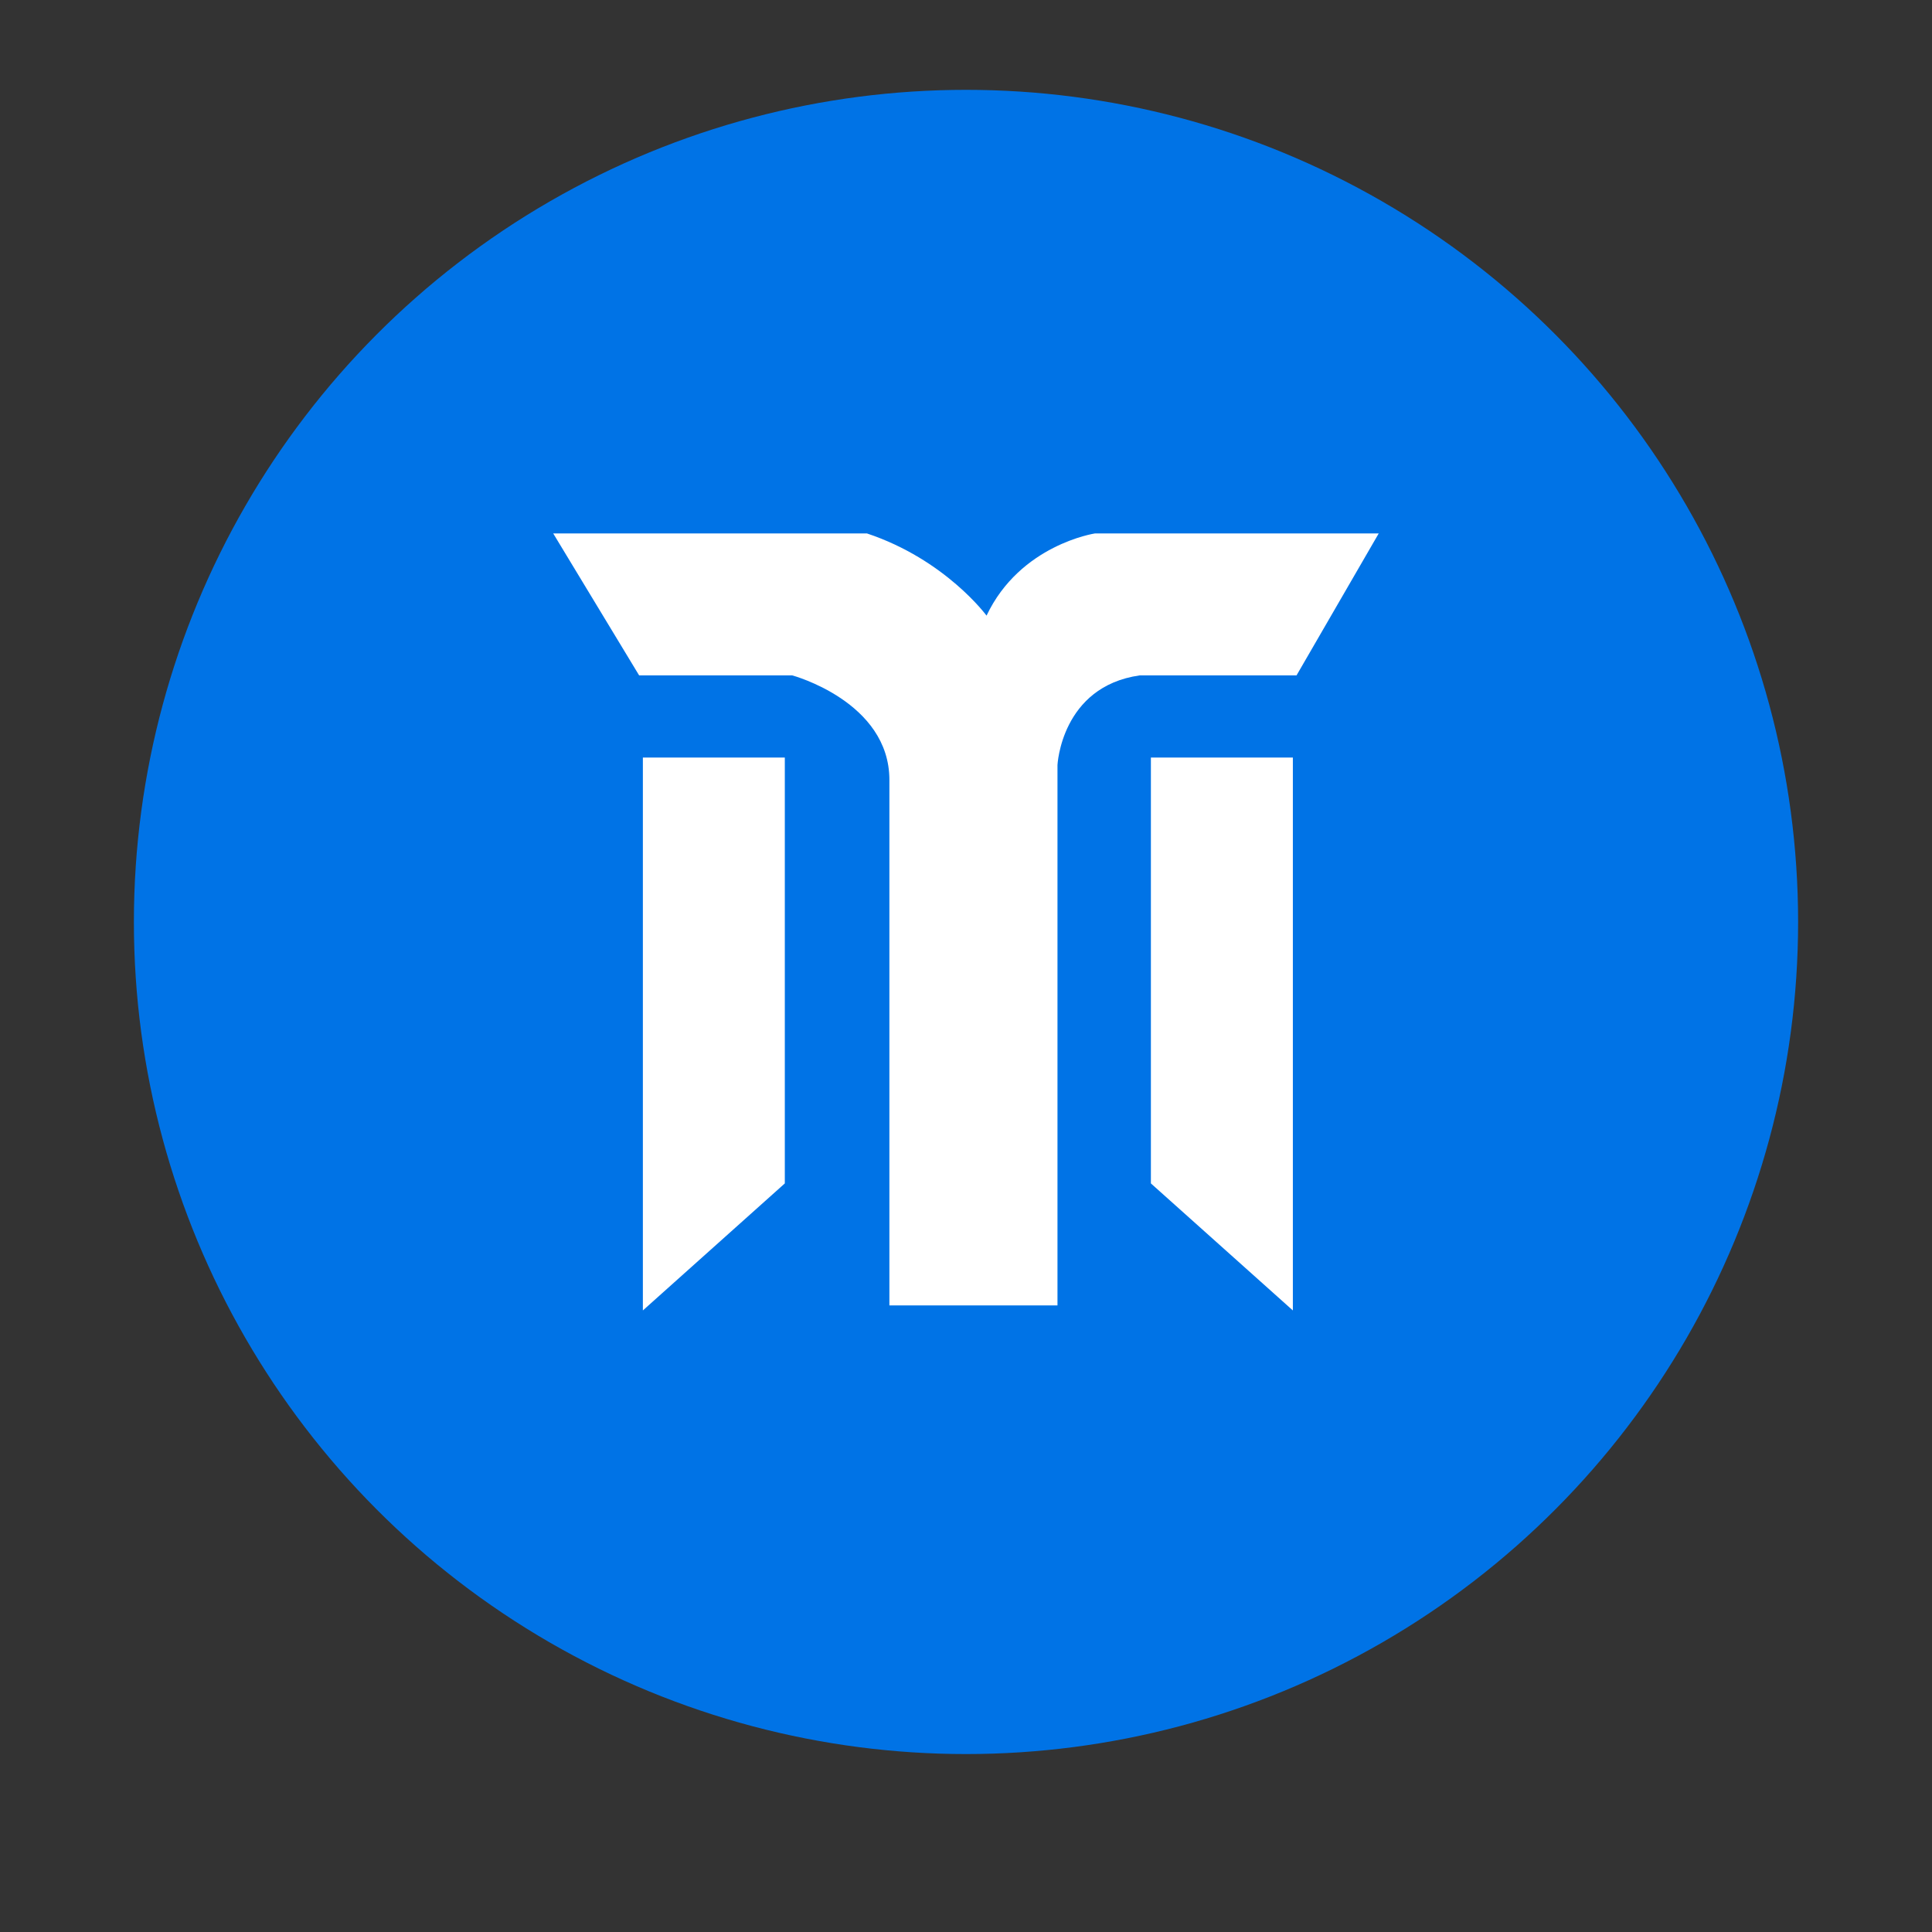
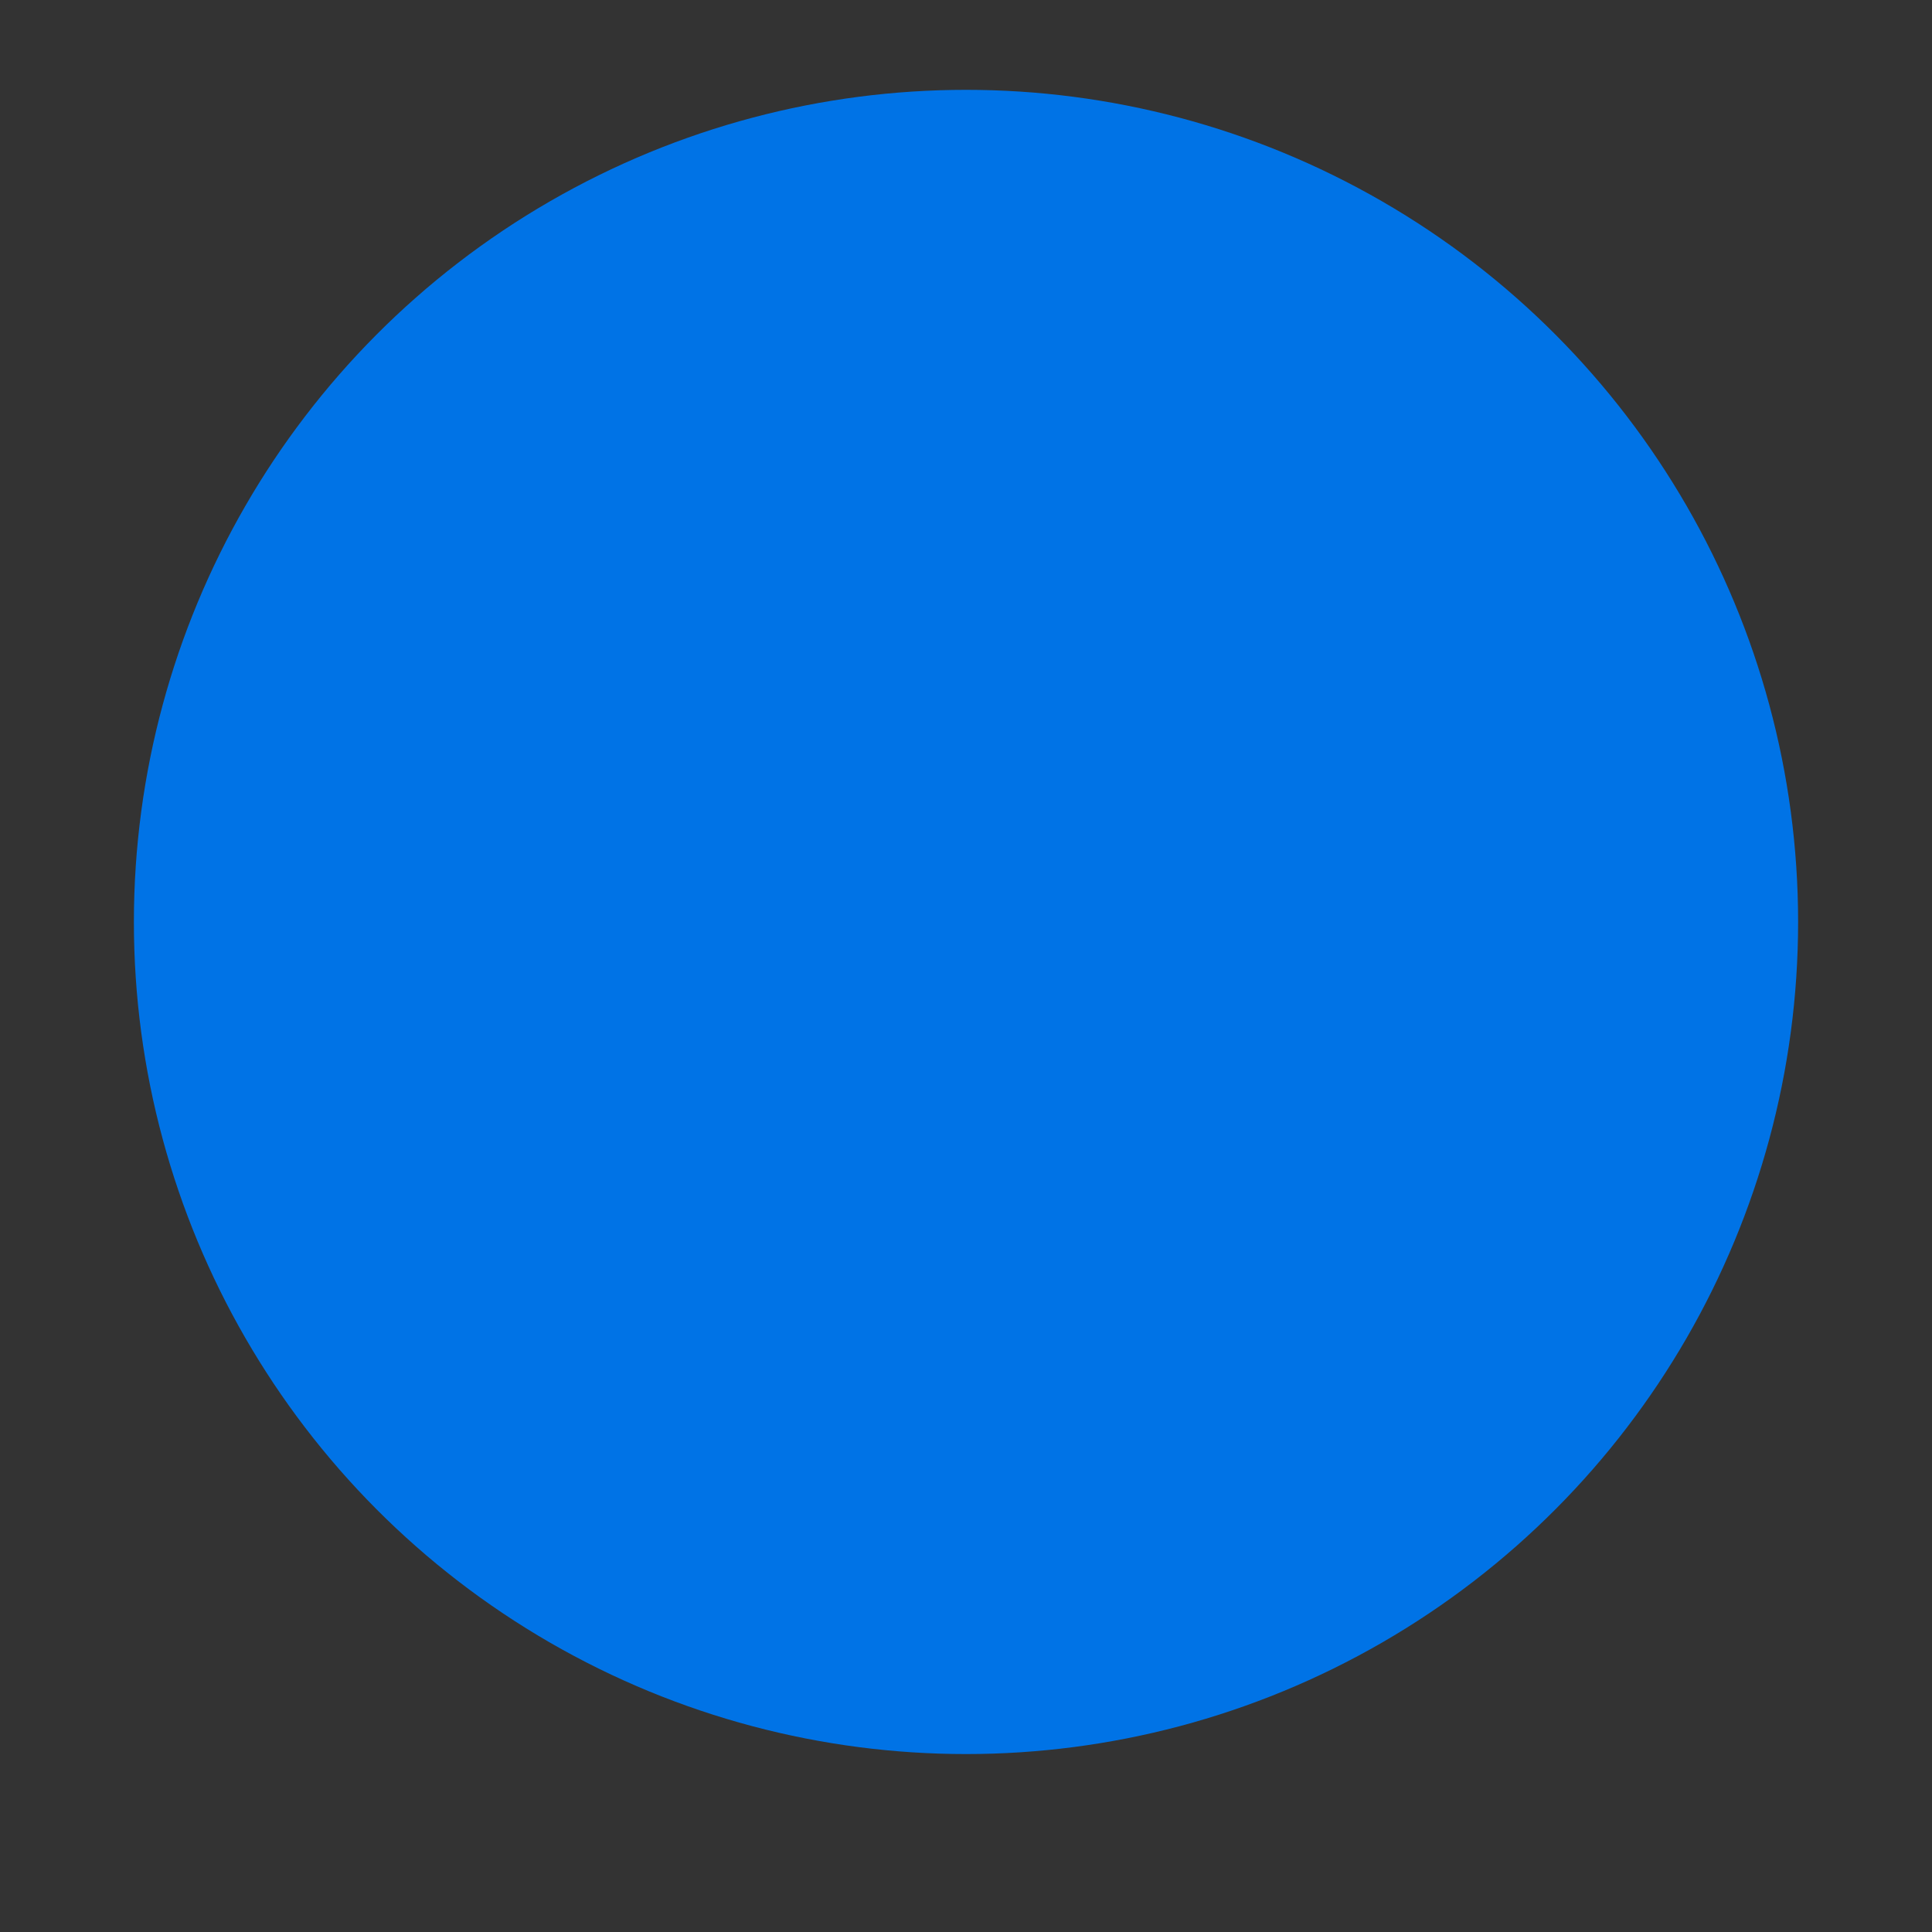
<svg xmlns="http://www.w3.org/2000/svg" viewBox="1700 850 600 600">
  <rect x="1700" y="850" width="600" height="600" fill="#333333" stroke="none" />
  <circle cx="2000" cy="1136.32" r="258.42" fill="#0073E6" />
-   <path fill="#FFFFFF" d="M2040.02,1015.67c0,0-23.2,3.48-33.64,25.52c0,0-12.76-17.4-37.12-25.52h-97.45l26.68,44.08h47.56            c0,0,30.16,8.12,30.16,32.48v163.18h52.2v-167.82c0,0,1.16-24.36,25.52-27.84h48.72l25.52-44.08H2040.02z" />
-   <polygon fill="#FFFFFF" points="1899.65,1256.97 1943.73,1217.52 1943.73,1085.27 1899.65,1085.27" />
-   <polygon fill="#FFFFFF" points="2057.42,1217.52 2101.51,1256.97 2101.51,1085.27 2057.42,1085.27" />
</svg>